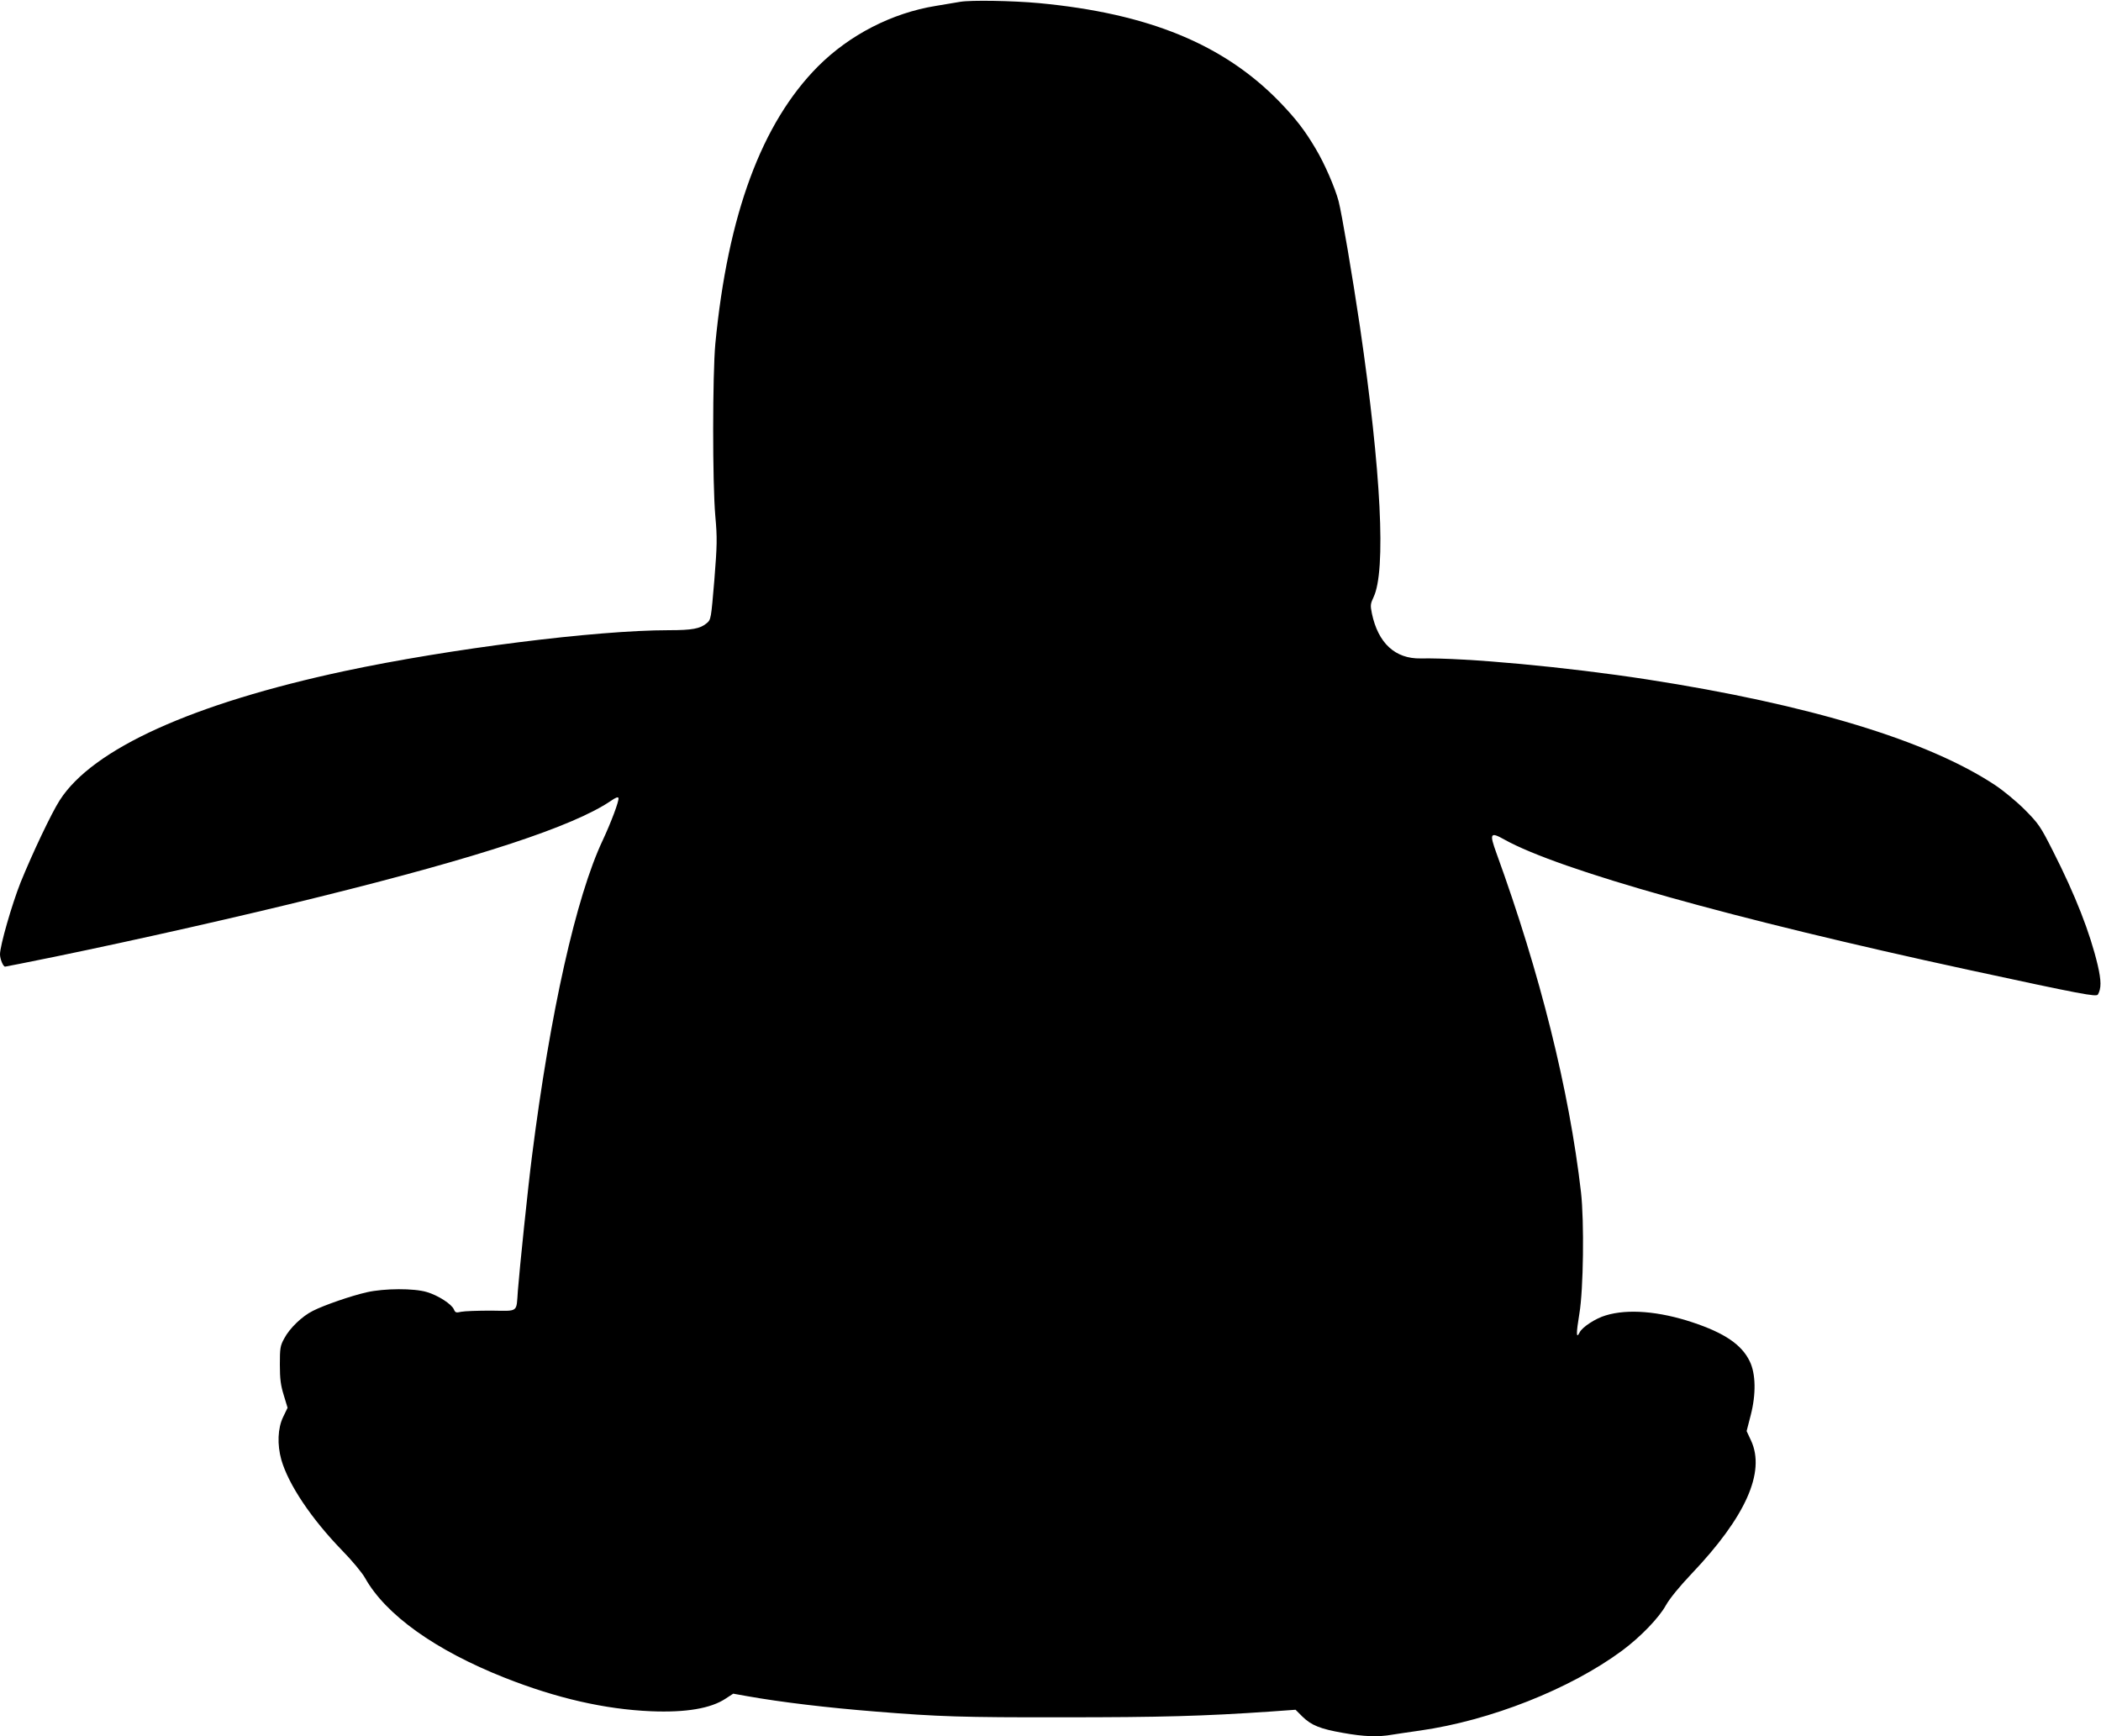
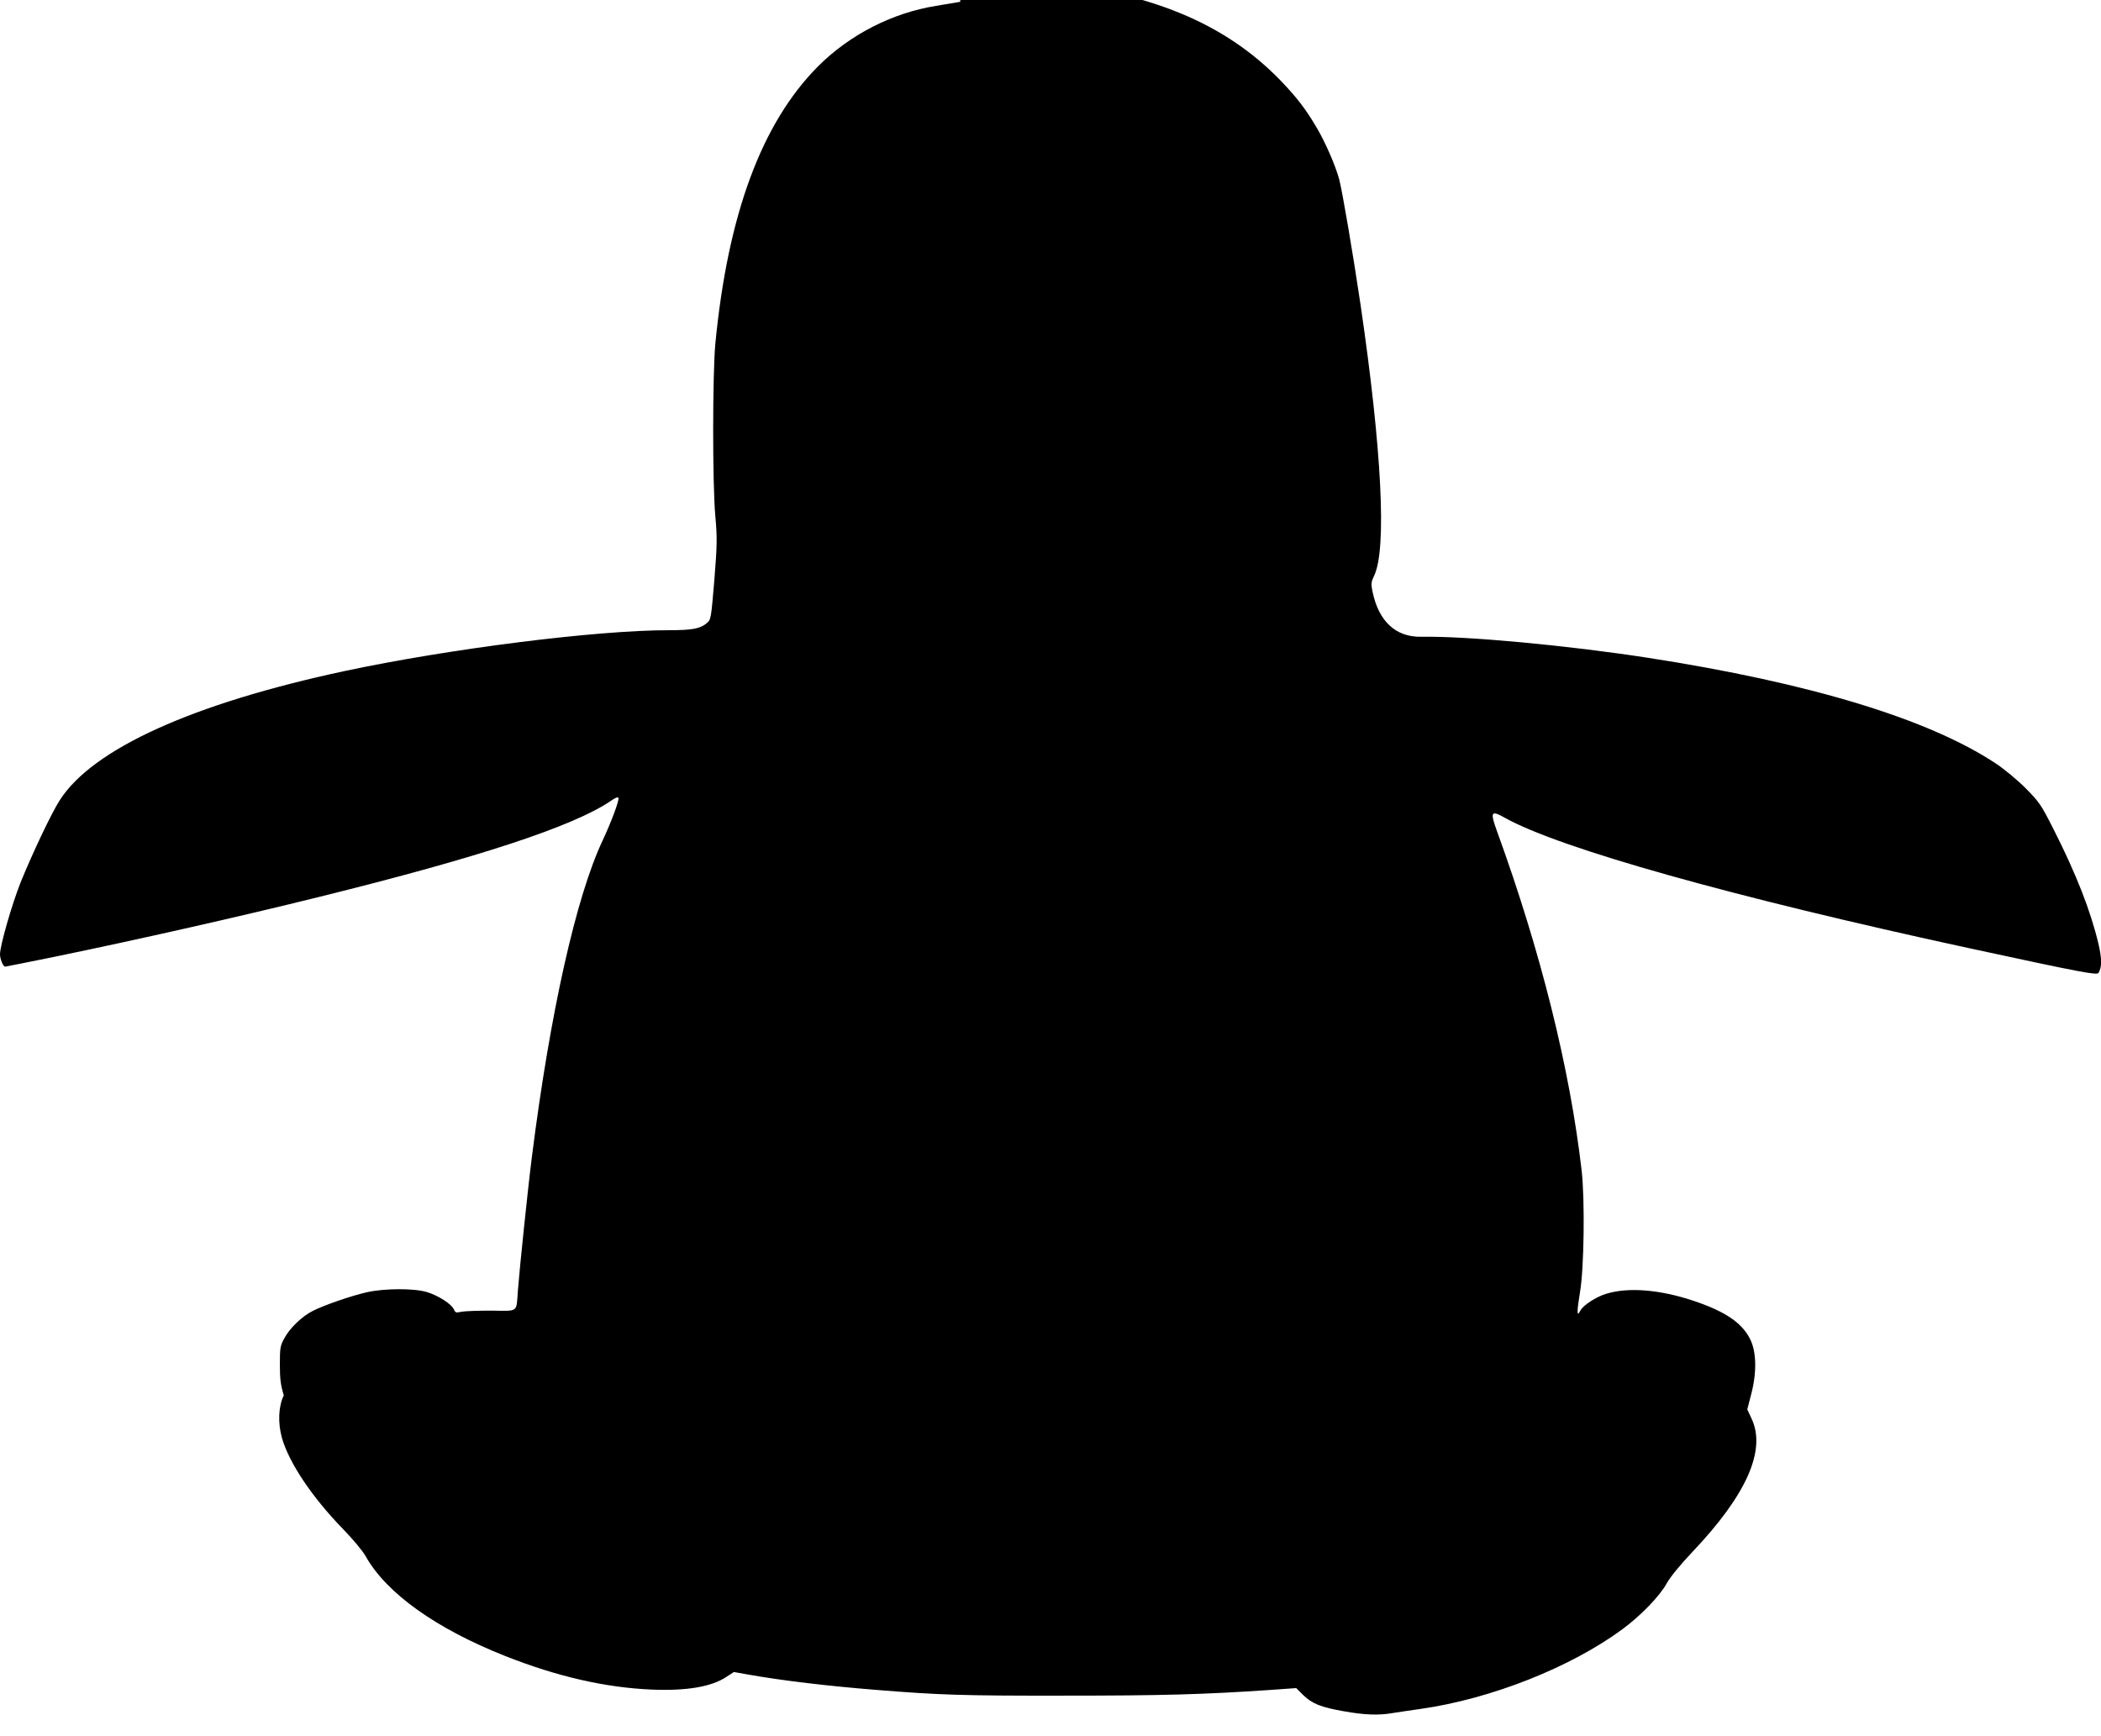
<svg xmlns="http://www.w3.org/2000/svg" version="1.0" width="1280pt" height="1058pt" viewBox="0 0 1280 1058" preserveAspectRatio="xMidYMid meet">
  <g transform="translate(0,1058) scale(0.1,-0.1)" fill="#000000" stroke="none">
-     <path d="M5850 10569 c-30 -5 -97 -16 -149 -25 -266 -43 -525 -176 -717 -368 -344 -346 -550 -903 -626 -1691 -17 -185 -18 -848 0 -1050 12 -134 11 -175 -6 -390 -20 -234 -20 -240 -46 -262 -40 -34 -89 -43 -231 -43 -444 0 -1338 -113 -1976 -249 -925 -198 -1535 -474 -1735 -787 -51 -79 -169 -329 -239 -502 -53 -134 -125 -384 -125 -437 0 -28 19 -75 31 -75 4 0 139 27 301 60 510 105 1138 247 1613 365 978 242 1547 430 1775 584 31 22 46 27 48 18 4 -18 -46 -150 -96 -257 -162 -343 -320 -1048 -431 -1925 -24 -186 -76 -689 -86 -820 -10 -135 7 -123 -163 -121 -81 0 -163 -3 -182 -7 -31 -7 -36 -6 -45 15 -14 32 -96 85 -164 105 -78 24 -260 23 -366 -1 -97 -22 -261 -79 -328 -113 -67 -33 -143 -107 -175 -168 -25 -45 -27 -60 -27 -160 0 -87 5 -126 24 -187 l23 -76 -27 -56 c-33 -68 -37 -168 -11 -261 44 -152 183 -359 370 -552 60 -61 123 -137 140 -168 126 -225 429 -441 851 -608 316 -125 610 -192 890 -204 214 -9 366 17 456 77 l46 30 84 -15 c207 -37 494 -71 784 -94 381 -31 530 -36 1140 -35 598 0 856 7 1264 35 l154 11 41 -41 c55 -54 110 -76 248 -100 127 -23 215 -26 299 -11 30 5 106 16 169 25 430 61 917 254 1232 487 112 83 226 201 268 278 22 39 81 112 156 191 329 346 451 619 362 811 l-27 58 25 97 c33 128 31 252 -6 328 -49 102 -154 173 -350 238 -202 67 -393 83 -527 42 -62 -18 -143 -71 -159 -103 -22 -44 -22 -8 -2 113 25 147 30 563 10 740 -72 623 -249 1334 -515 2066 -44 121 -38 132 47 84 335 -187 1394 -484 2826 -794 698 -151 781 -166 791 -151 21 35 21 85 -1 179 -47 198 -135 424 -273 696 -76 150 -86 165 -171 251 -50 50 -131 117 -181 150 -409 271 -1132 491 -2120 644 -485 75 -1104 133 -1380 128 -155 -3 -259 93 -297 274 -10 49 -9 59 10 99 77 161 47 763 -83 1650 -46 310 -110 686 -130 764 -22 82 -85 228 -139 318 -66 112 -120 182 -220 286 -341 351 -798 539 -1466 602 -163 15 -415 19 -480 8z" />
+     <path d="M5850 10569 c-30 -5 -97 -16 -149 -25 -266 -43 -525 -176 -717 -368 -344 -346 -550 -903 -626 -1691 -17 -185 -18 -848 0 -1050 12 -134 11 -175 -6 -390 -20 -234 -20 -240 -46 -262 -40 -34 -89 -43 -231 -43 -444 0 -1338 -113 -1976 -249 -925 -198 -1535 -474 -1735 -787 -51 -79 -169 -329 -239 -502 -53 -134 -125 -384 -125 -437 0 -28 19 -75 31 -75 4 0 139 27 301 60 510 105 1138 247 1613 365 978 242 1547 430 1775 584 31 22 46 27 48 18 4 -18 -46 -150 -96 -257 -162 -343 -320 -1048 -431 -1925 -24 -186 -76 -689 -86 -820 -10 -135 7 -123 -163 -121 -81 0 -163 -3 -182 -7 -31 -7 -36 -6 -45 15 -14 32 -96 85 -164 105 -78 24 -260 23 -366 -1 -97 -22 -261 -79 -328 -113 -67 -33 -143 -107 -175 -168 -25 -45 -27 -60 -27 -160 0 -87 5 -126 24 -187 c-33 -68 -37 -168 -11 -261 44 -152 183 -359 370 -552 60 -61 123 -137 140 -168 126 -225 429 -441 851 -608 316 -125 610 -192 890 -204 214 -9 366 17 456 77 l46 30 84 -15 c207 -37 494 -71 784 -94 381 -31 530 -36 1140 -35 598 0 856 7 1264 35 l154 11 41 -41 c55 -54 110 -76 248 -100 127 -23 215 -26 299 -11 30 5 106 16 169 25 430 61 917 254 1232 487 112 83 226 201 268 278 22 39 81 112 156 191 329 346 451 619 362 811 l-27 58 25 97 c33 128 31 252 -6 328 -49 102 -154 173 -350 238 -202 67 -393 83 -527 42 -62 -18 -143 -71 -159 -103 -22 -44 -22 -8 -2 113 25 147 30 563 10 740 -72 623 -249 1334 -515 2066 -44 121 -38 132 47 84 335 -187 1394 -484 2826 -794 698 -151 781 -166 791 -151 21 35 21 85 -1 179 -47 198 -135 424 -273 696 -76 150 -86 165 -171 251 -50 50 -131 117 -181 150 -409 271 -1132 491 -2120 644 -485 75 -1104 133 -1380 128 -155 -3 -259 93 -297 274 -10 49 -9 59 10 99 77 161 47 763 -83 1650 -46 310 -110 686 -130 764 -22 82 -85 228 -139 318 -66 112 -120 182 -220 286 -341 351 -798 539 -1466 602 -163 15 -415 19 -480 8z" />
  </g>
</svg>